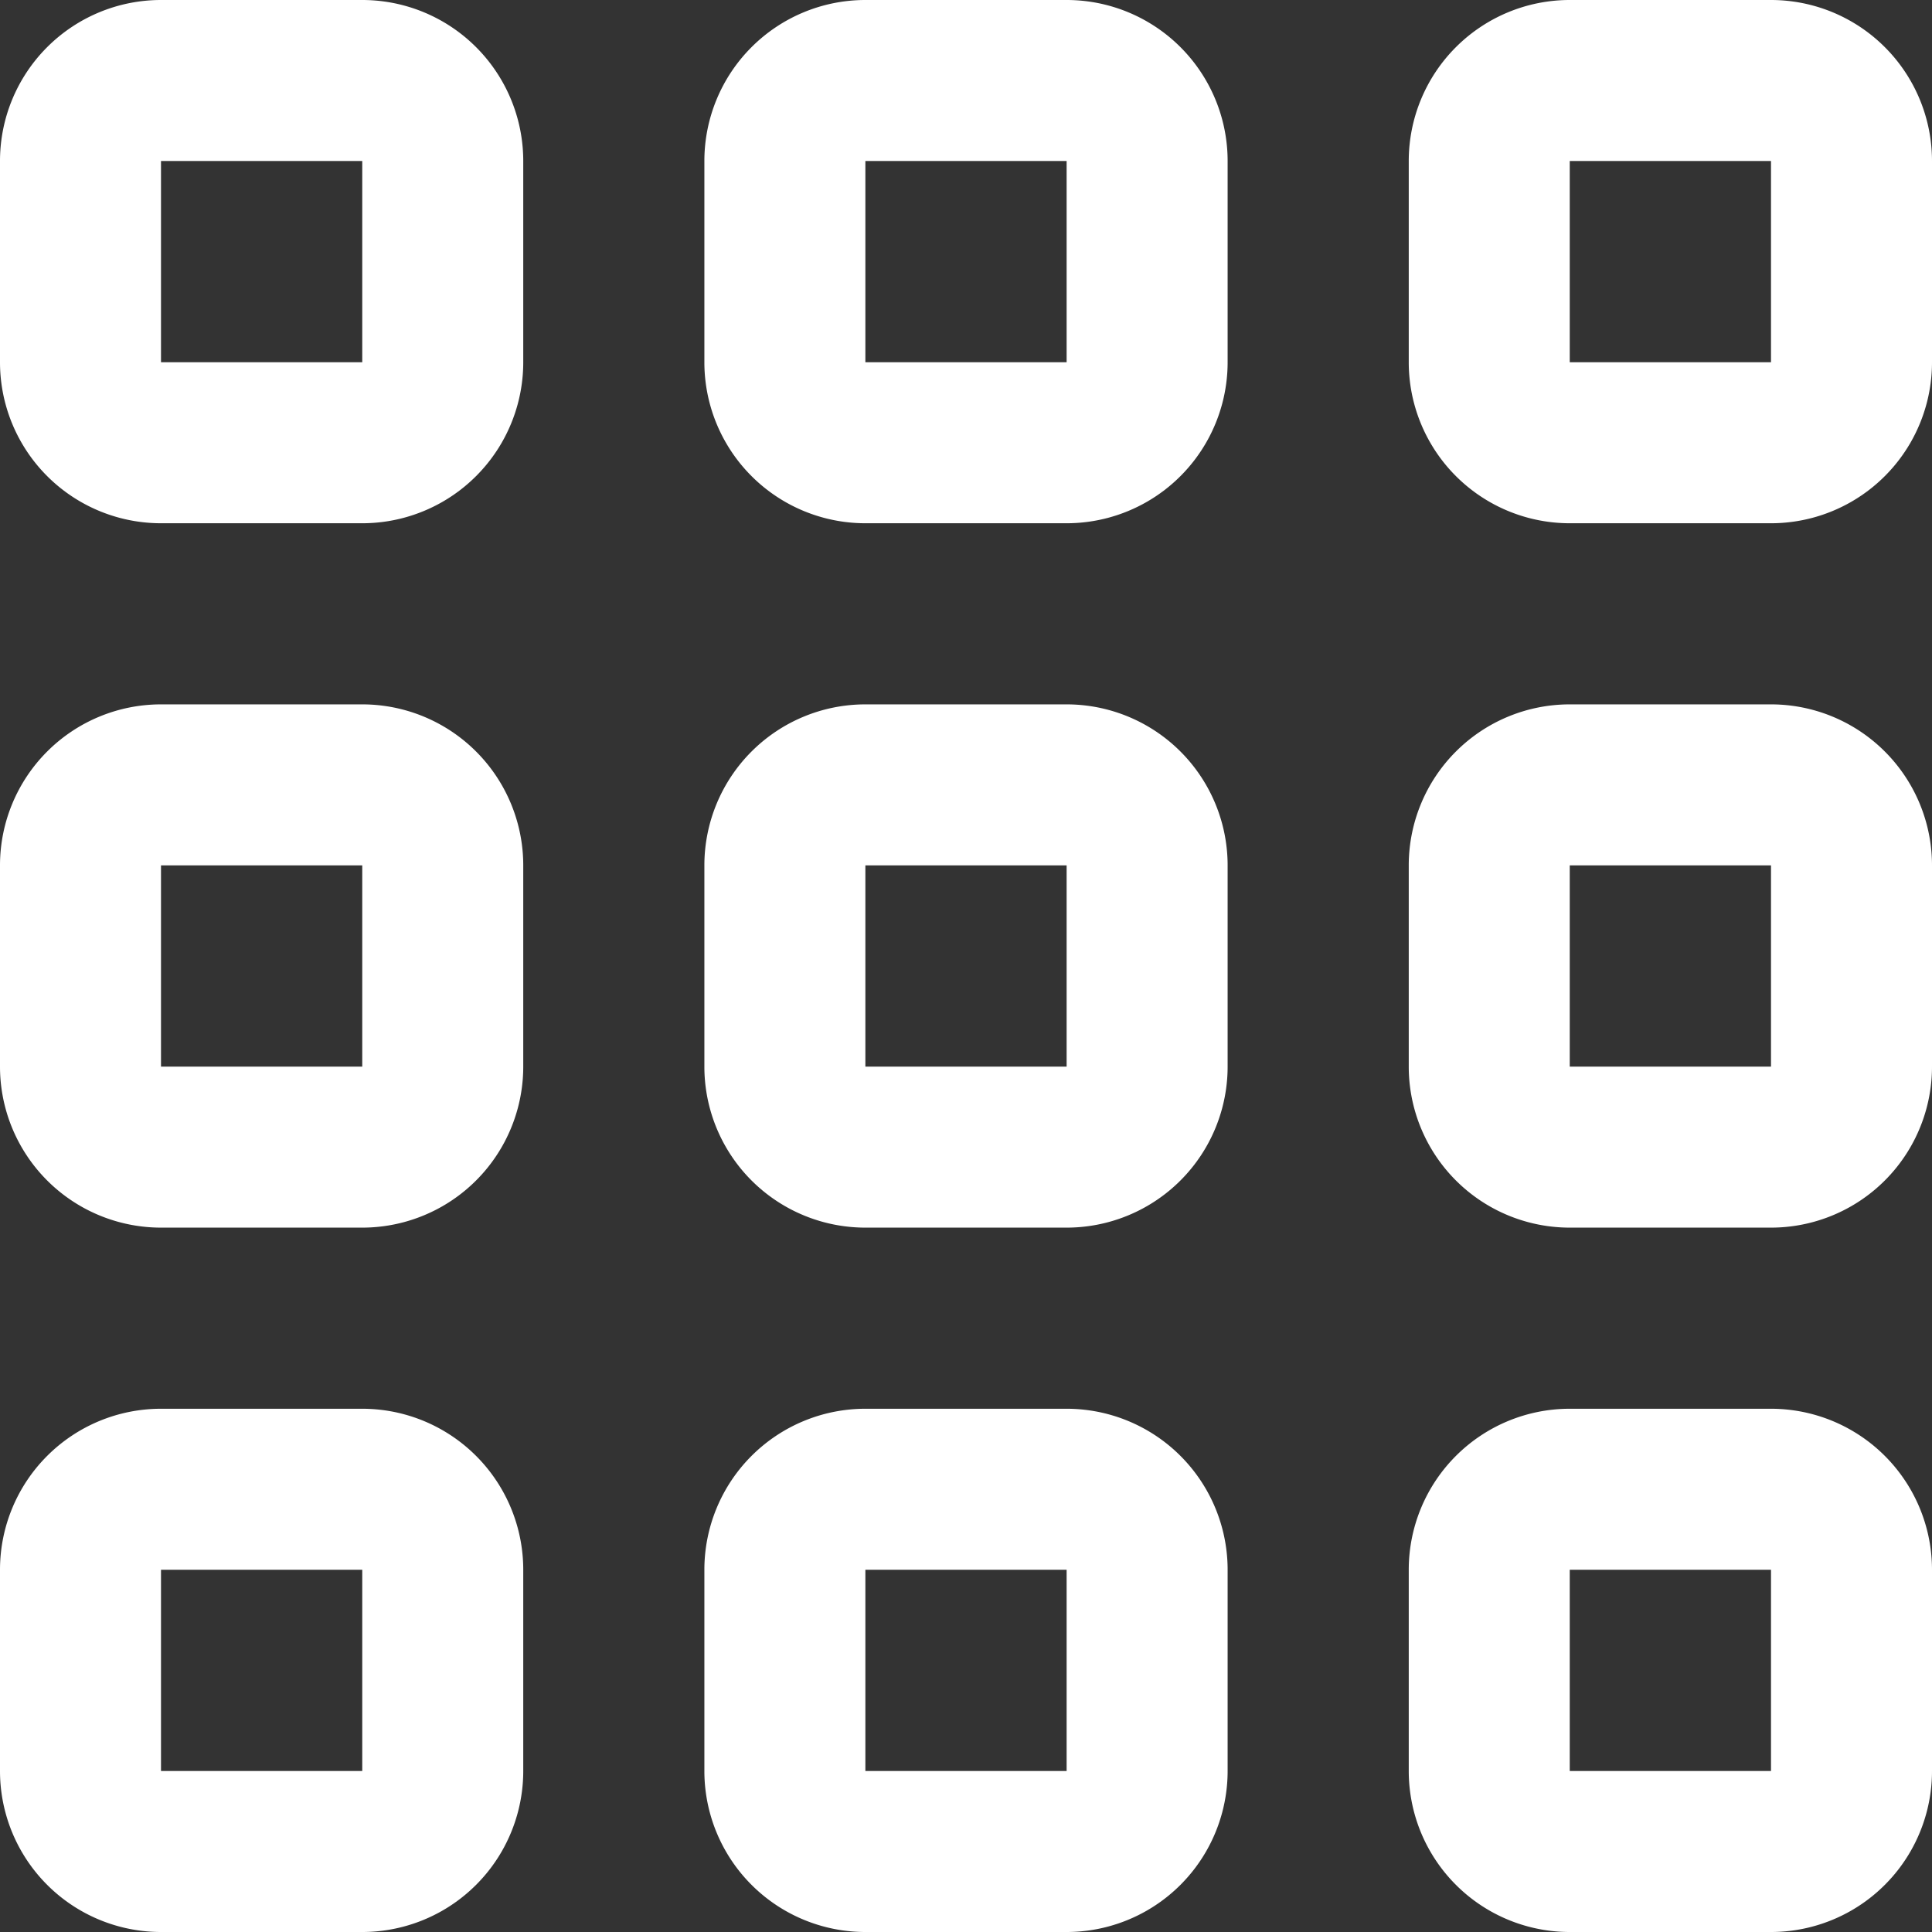
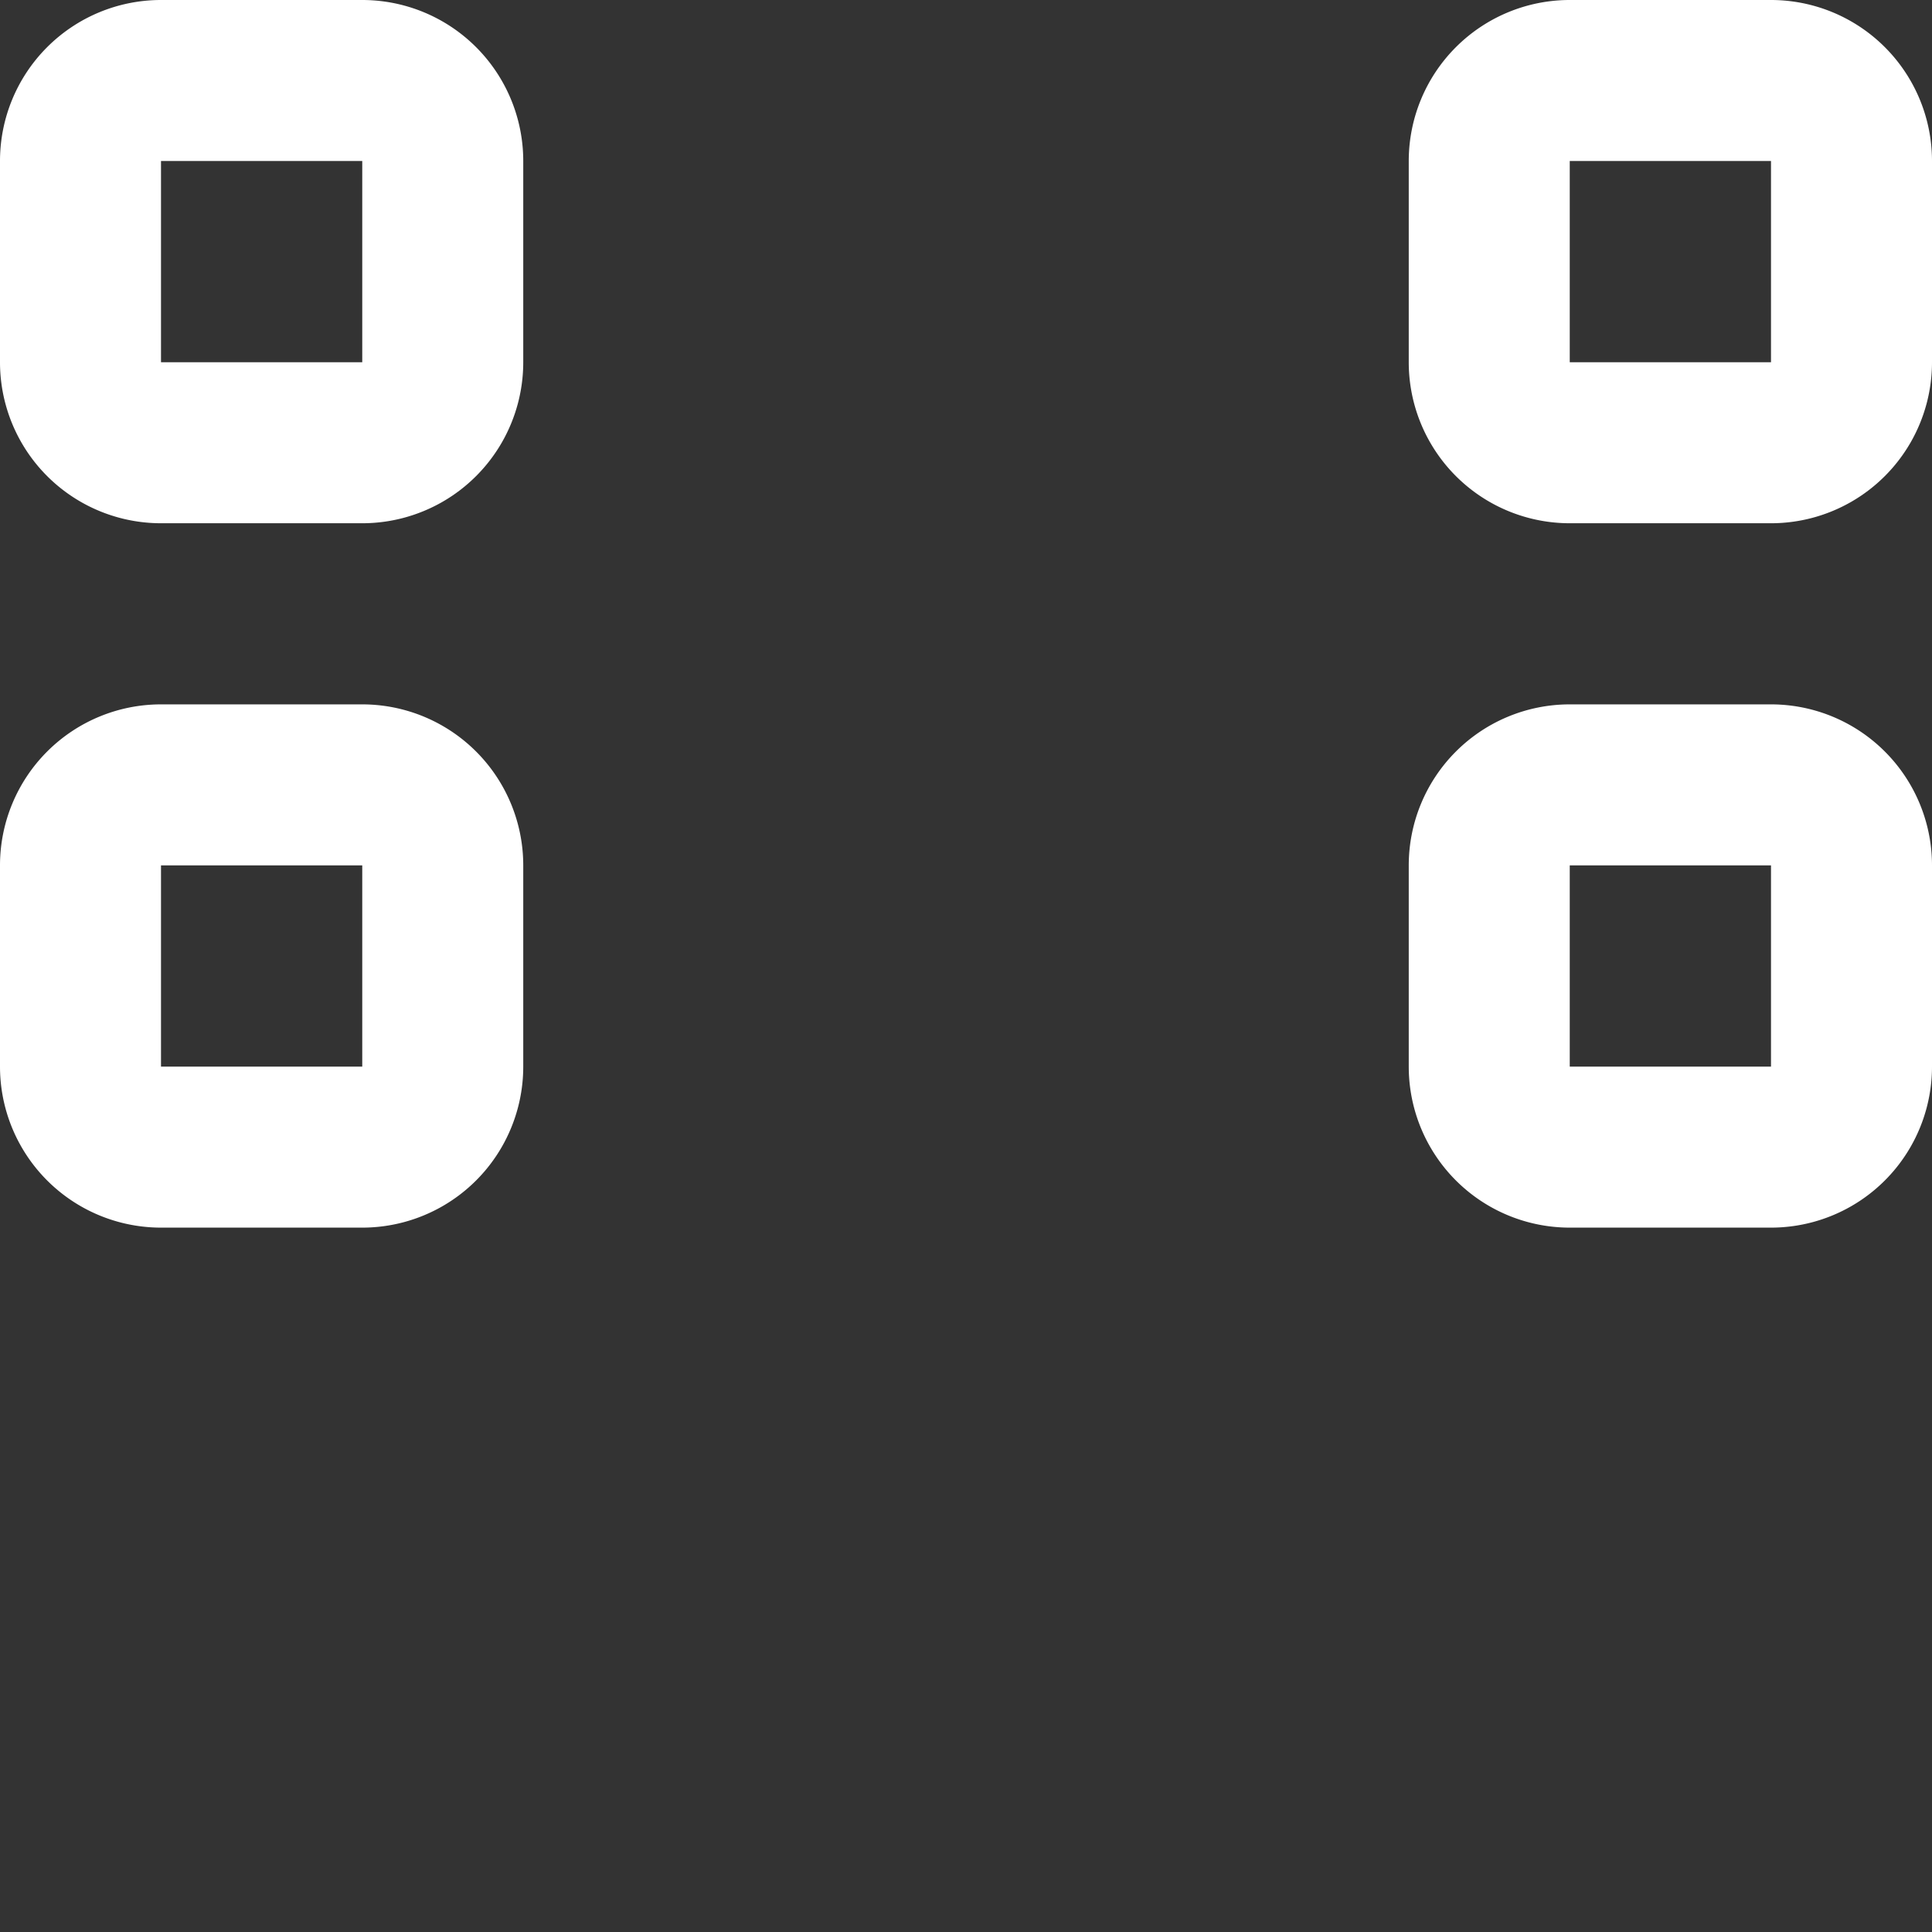
<svg xmlns="http://www.w3.org/2000/svg" id="Outline" viewBox="0 0 24 24" fill="#fff">
  <rect x="0" y="0" width="24" height="24" fill="#333333" stroke="none" />
  <title>101 grid</title>
-   <path d="M4.5,17.5H2a2,2,0,0,0-2,2V22a2,2,0,0,0,2,2H4.5a2,2,0,0,0,2-2V19.5A2,2,0,0,0,4.5,17.5Zm0,4.5H2V19.5H4.5Z" />
-   <path d="M22,17.5H19.5a2,2,0,0,0-2,2V22a2,2,0,0,0,2,2H22a2,2,0,0,0,2-2V19.5A2,2,0,0,0,22,17.5ZM22,22H19.5V19.5H22Z" />
  <path d="M4.5,8.75H2a2,2,0,0,0-2,2v2.5a2,2,0,0,0,2,2H4.5a2,2,0,0,0,2-2v-2.5A2,2,0,0,0,4.5,8.75Zm0,4.5H2v-2.5H4.5Z" />
  <path d="M22,8.75H19.5a2,2,0,0,0-2,2v2.5a2,2,0,0,0,2,2H22a2,2,0,0,0,2-2v-2.5A2,2,0,0,0,22,8.75Zm0,4.5H19.5v-2.5H22Z" />
  <path d="M4.5,0H2A2,2,0,0,0,0,2V4.5a2,2,0,0,0,2,2H4.5a2,2,0,0,0,2-2V2A2,2,0,0,0,4.5,0Zm0,4.5H2V2H4.5Z" />
-   <path d="M13.25,17.5h-2.5a2,2,0,0,0-2,2V22a2,2,0,0,0,2,2h2.5a2,2,0,0,0,2-2V19.5A2,2,0,0,0,13.25,17.5Zm0,4.5h-2.5V19.5h2.5Z" />
-   <path d="M13.25,8.75h-2.5a2,2,0,0,0-2,2v2.5a2,2,0,0,0,2,2h2.5a2,2,0,0,0,2-2v-2.5A2,2,0,0,0,13.25,8.75Zm0,4.5h-2.5v-2.5h2.5Z" />
-   <path d="M13.25,0h-2.5a2,2,0,0,0-2,2V4.5a2,2,0,0,0,2,2h2.5a2,2,0,0,0,2-2V2A2,2,0,0,0,13.25,0Zm0,4.5h-2.5V2h2.5Z" />
  <path d="M22,0H19.5a2,2,0,0,0-2,2V4.5a2,2,0,0,0,2,2H22a2,2,0,0,0,2-2V2A2,2,0,0,0,22,0Zm0,4.5H19.5V2H22Z" />
</svg>